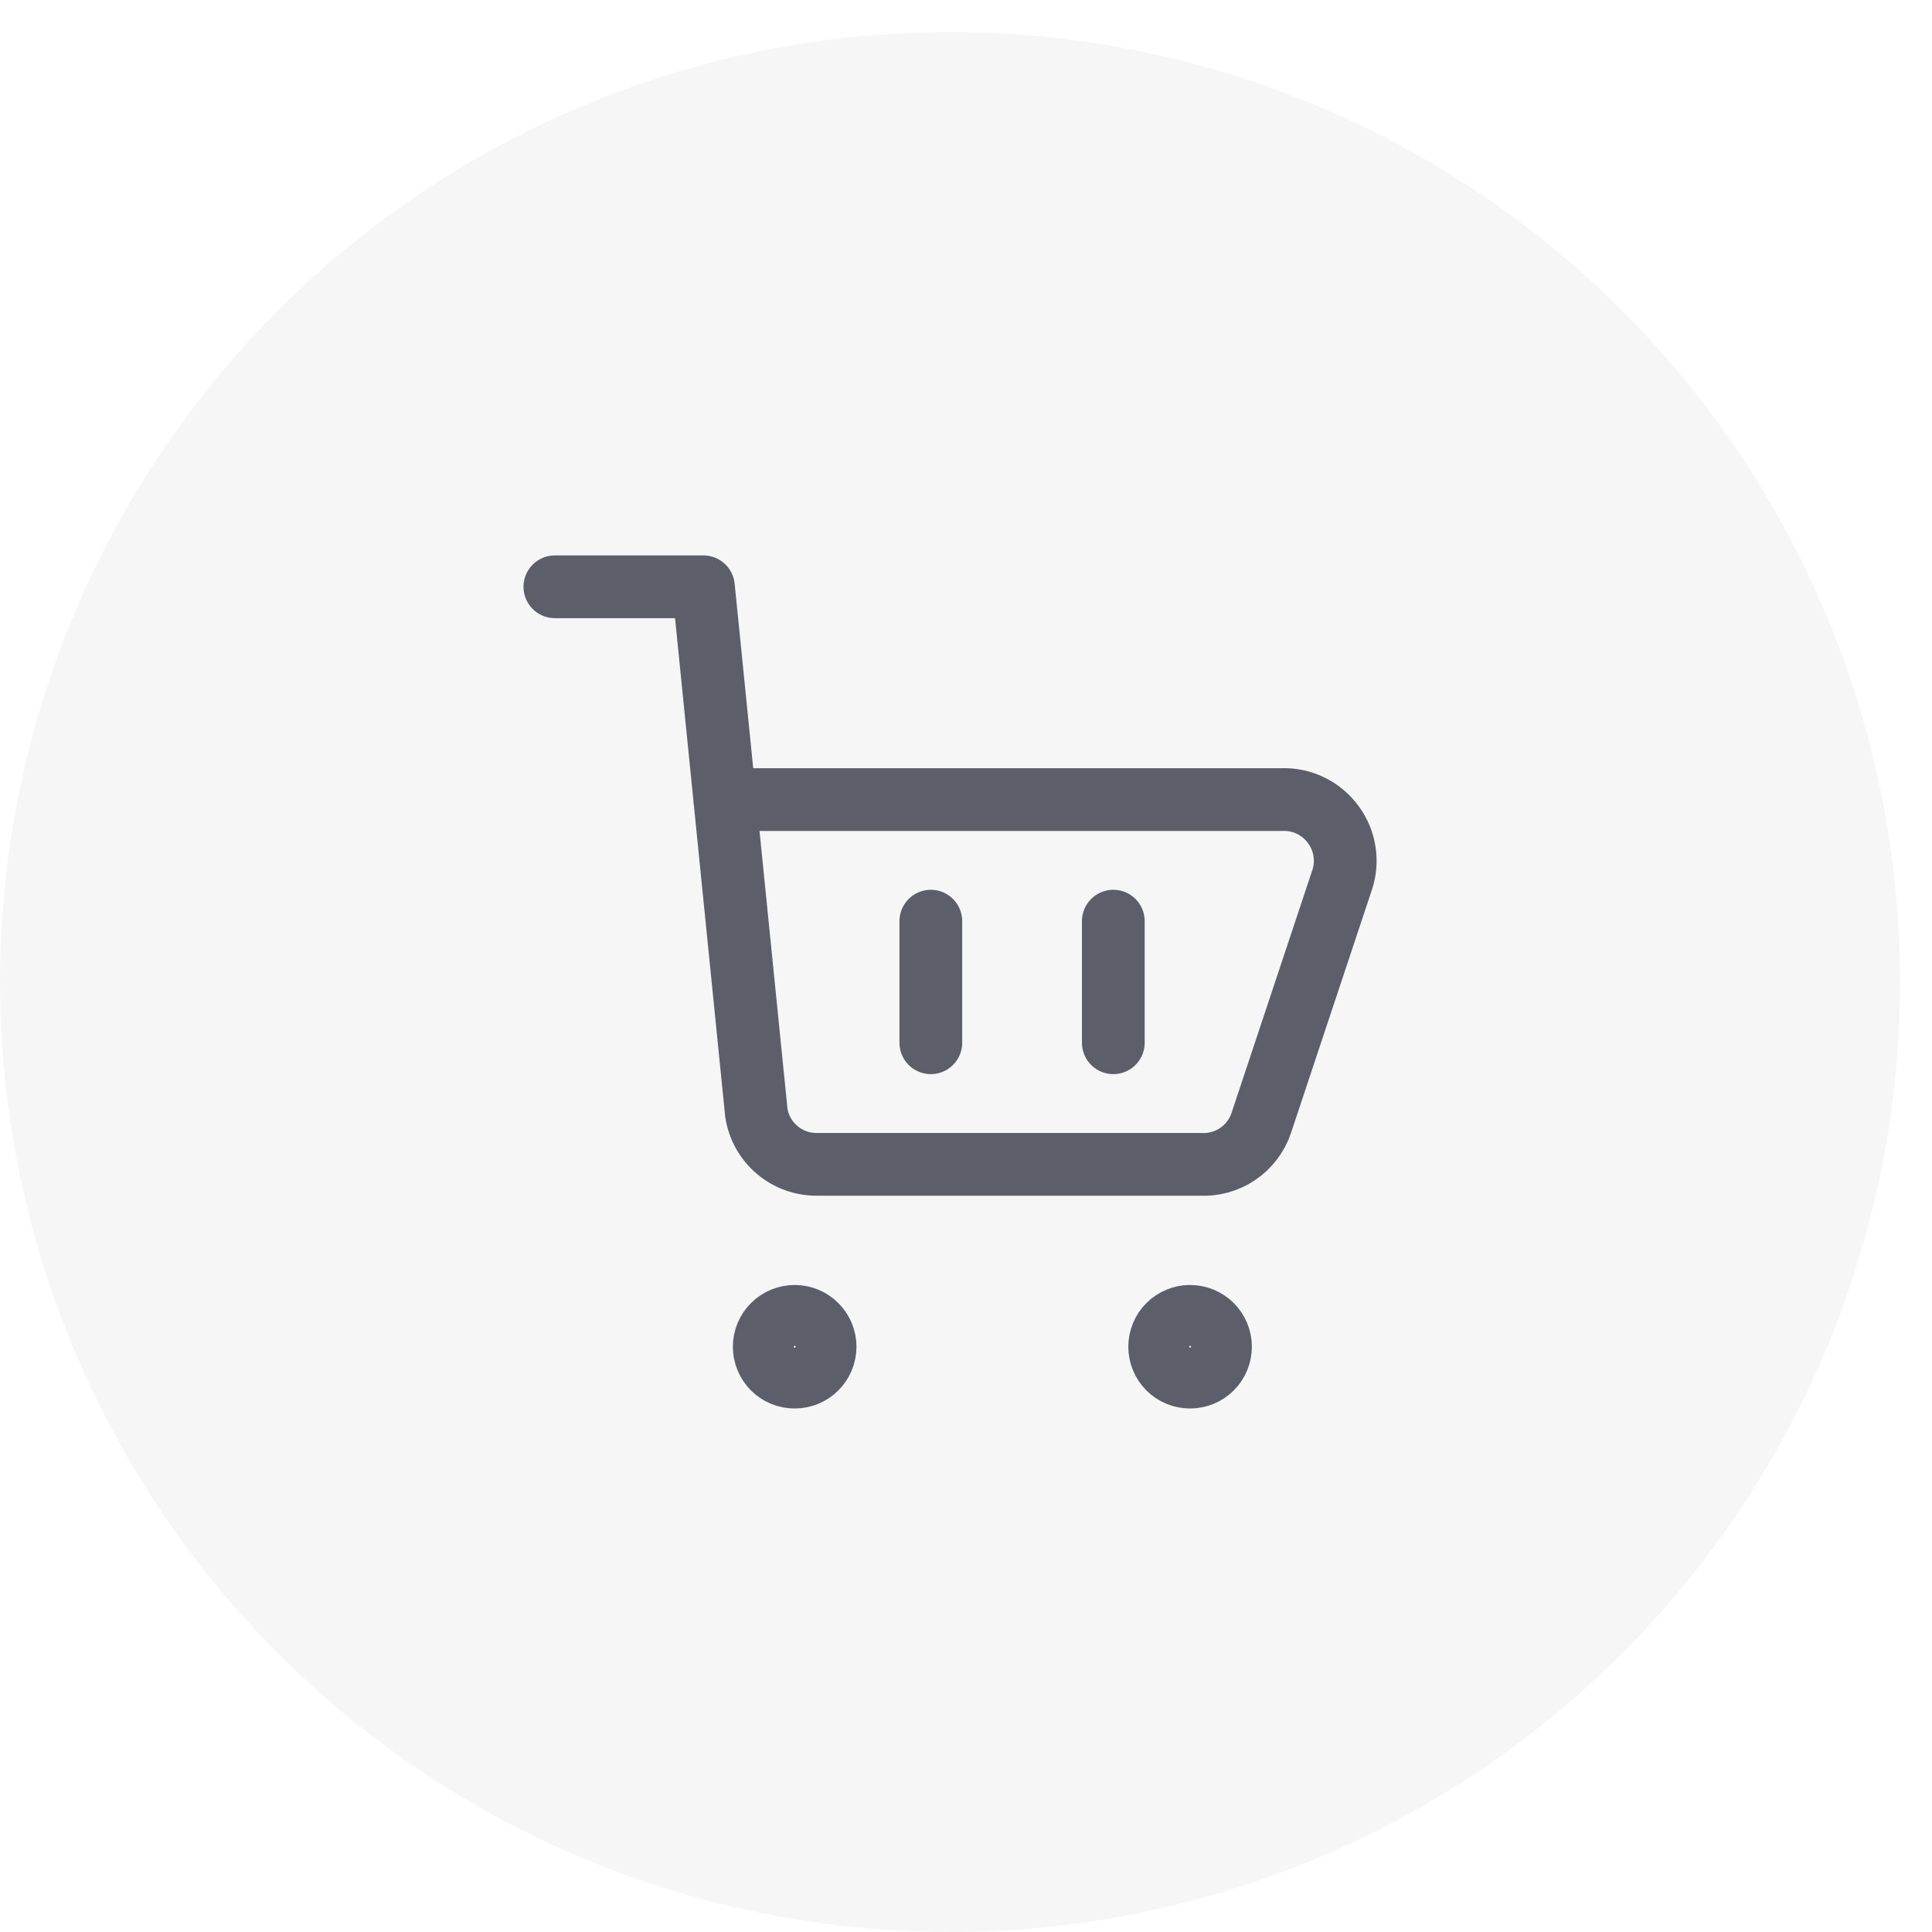
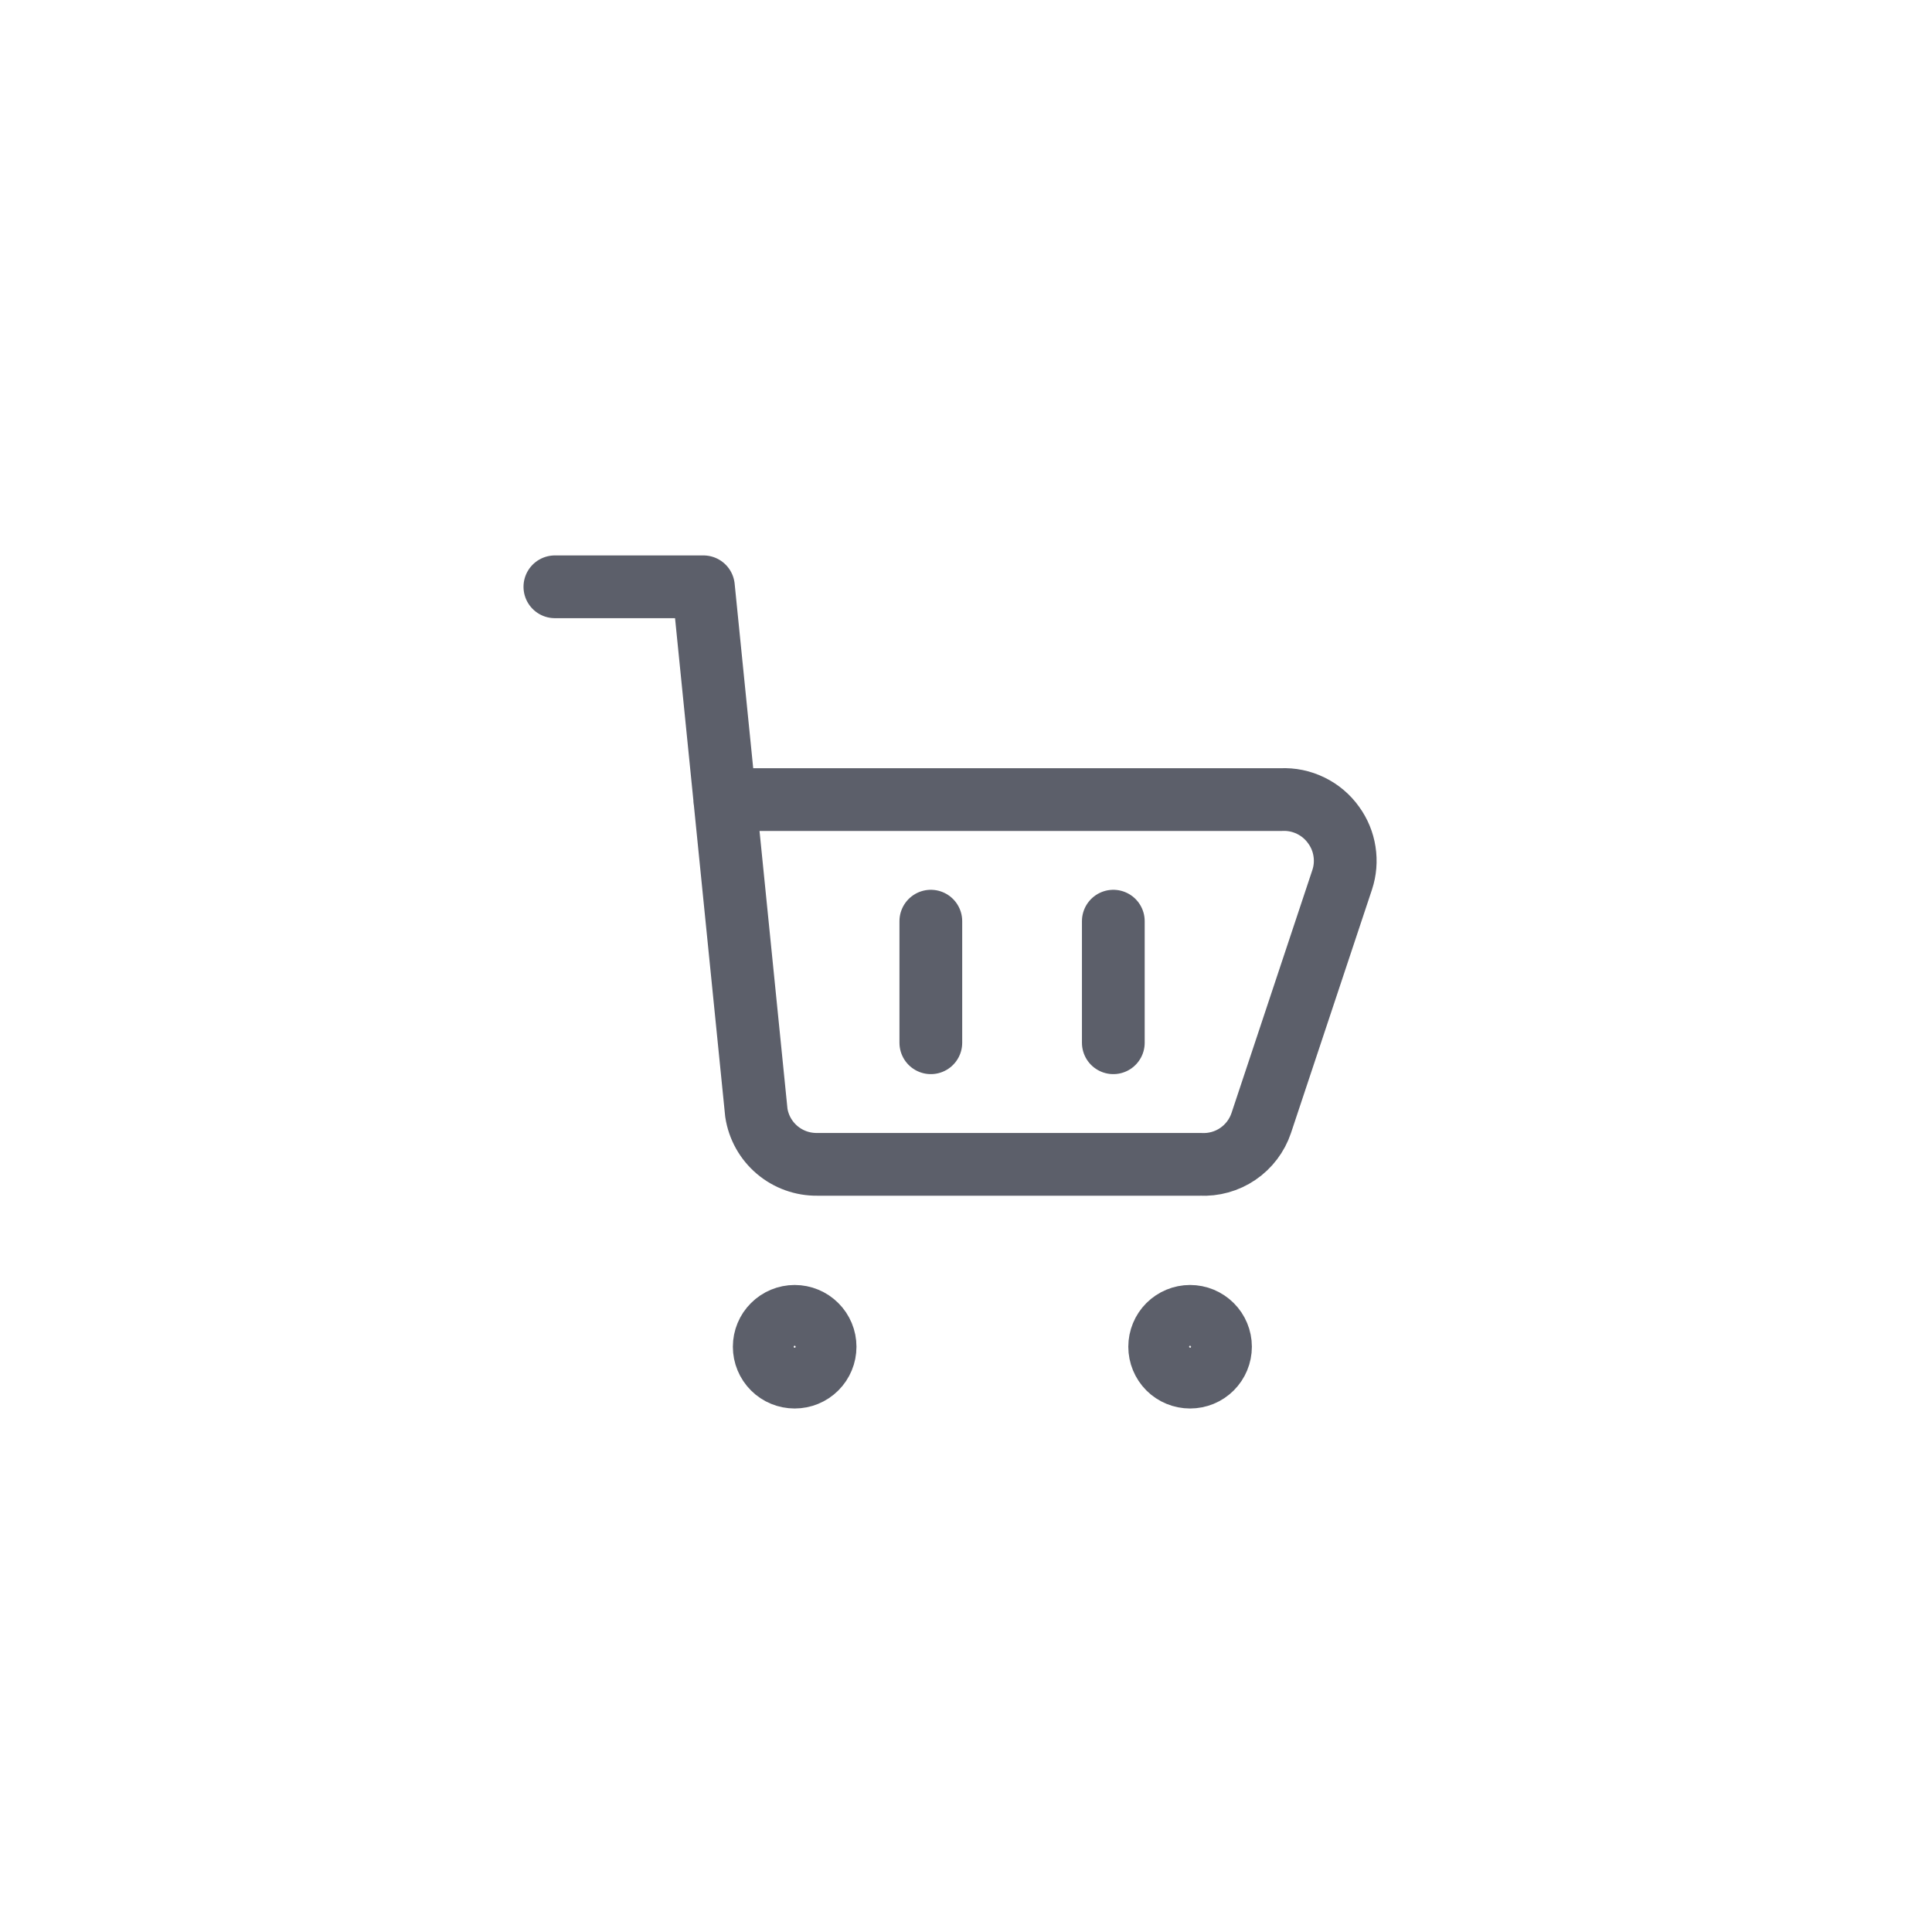
<svg xmlns="http://www.w3.org/2000/svg" width="44" height="44" viewBox="0 0 44 44" fill="none">
-   <circle opacity="0.1" cx="21.636" cy="22.364" r="21.636" fill="#A4A2AA" />
  <path d="M12.637 13.364H16.02L17.225 25.34C17.275 25.671 17.443 25.972 17.698 26.188C17.952 26.404 18.277 26.521 18.611 26.517H27.339C27.641 26.533 27.94 26.45 28.19 26.28C28.44 26.11 28.628 25.862 28.724 25.576L30.567 20.037C30.636 19.829 30.654 19.608 30.62 19.391C30.587 19.174 30.502 18.969 30.373 18.791C30.239 18.602 30.059 18.45 29.851 18.349C29.643 18.247 29.413 18.199 29.181 18.21H16.505M21.199 20.979V23.748M25.355 20.979V23.748M27.103 31.363C26.92 31.363 26.743 31.291 26.613 31.161C26.484 31.031 26.411 30.855 26.411 30.671C26.411 30.488 26.484 30.311 26.613 30.182C26.743 30.052 26.92 29.979 27.103 29.979C27.287 29.979 27.463 30.052 27.593 30.182C27.723 30.311 27.796 30.488 27.796 30.671C27.796 30.855 27.723 31.031 27.593 31.161C27.463 31.291 27.287 31.363 27.103 31.363ZM18.098 31.363C17.914 31.363 17.738 31.291 17.608 31.161C17.478 31.031 17.405 30.855 17.405 30.671C17.405 30.488 17.478 30.311 17.608 30.182C17.738 30.052 17.914 29.979 18.098 29.979C18.282 29.979 18.458 30.052 18.588 30.182C18.718 30.311 18.791 30.488 18.791 30.671C18.791 30.855 18.718 31.031 18.588 31.161C18.458 31.291 18.282 31.363 18.098 31.363Z" stroke="#5C5F6A" stroke-width="1.429" stroke-linecap="round" stroke-linejoin="round" />
</svg>